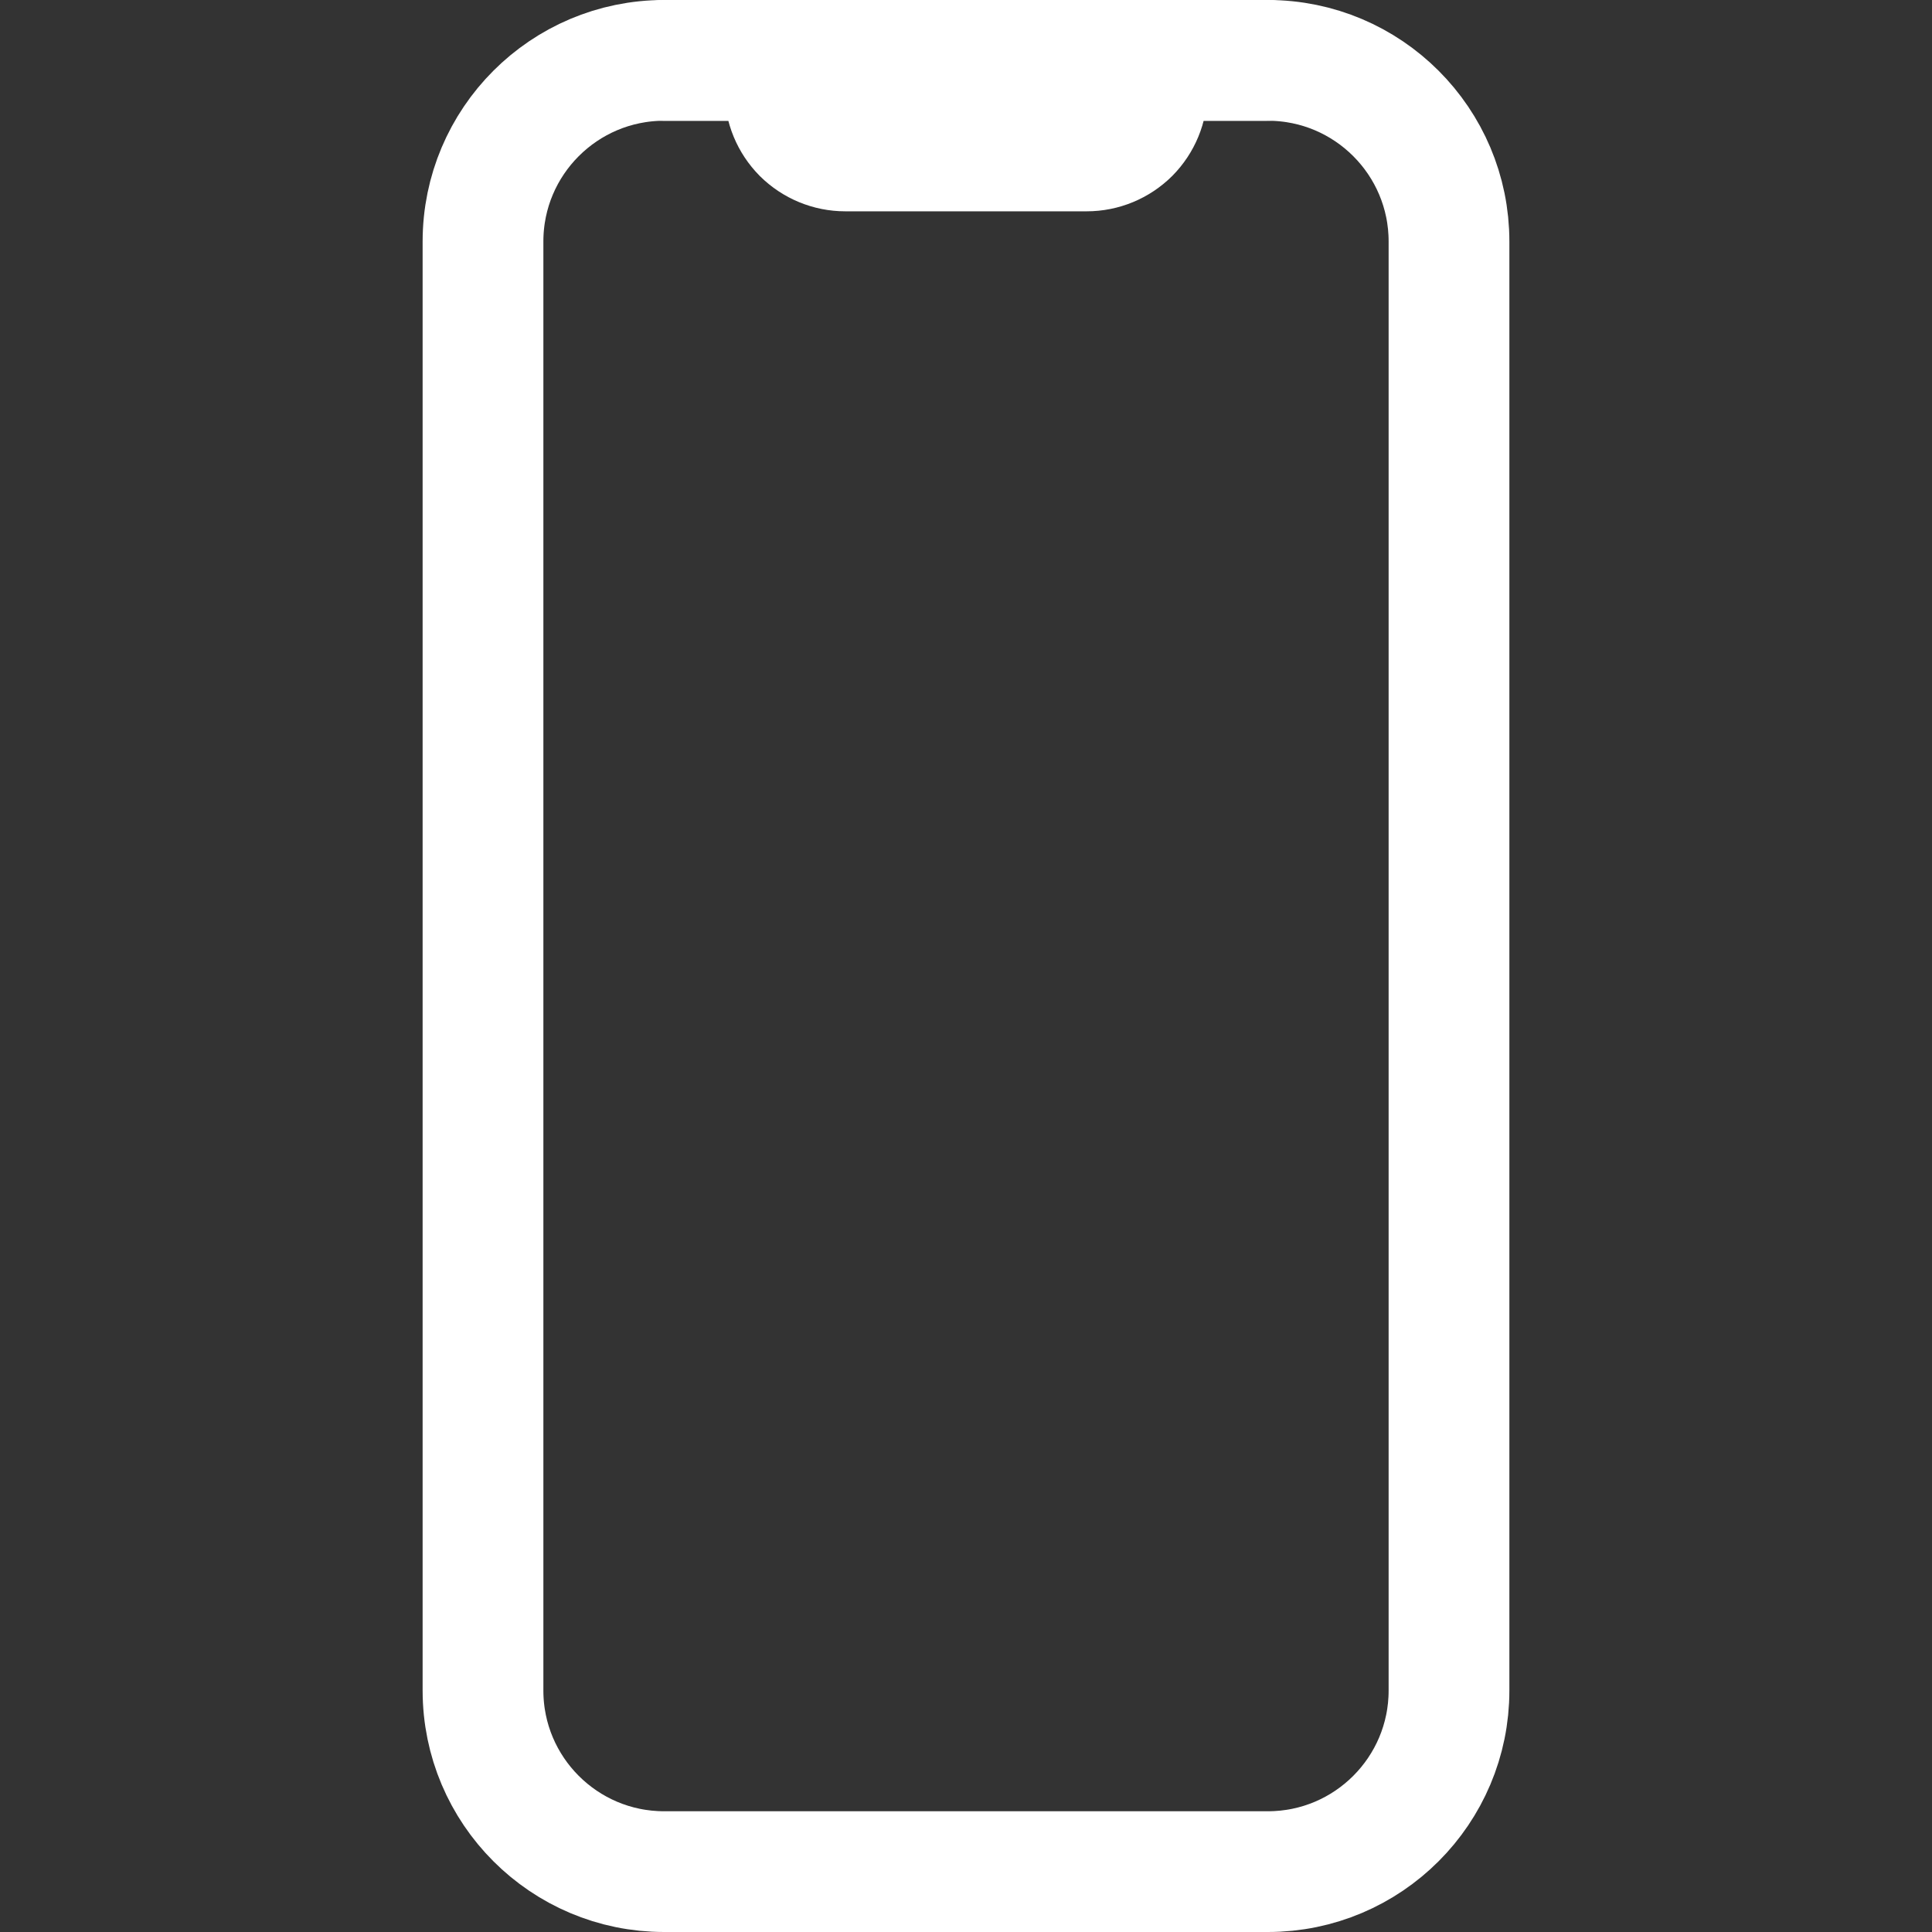
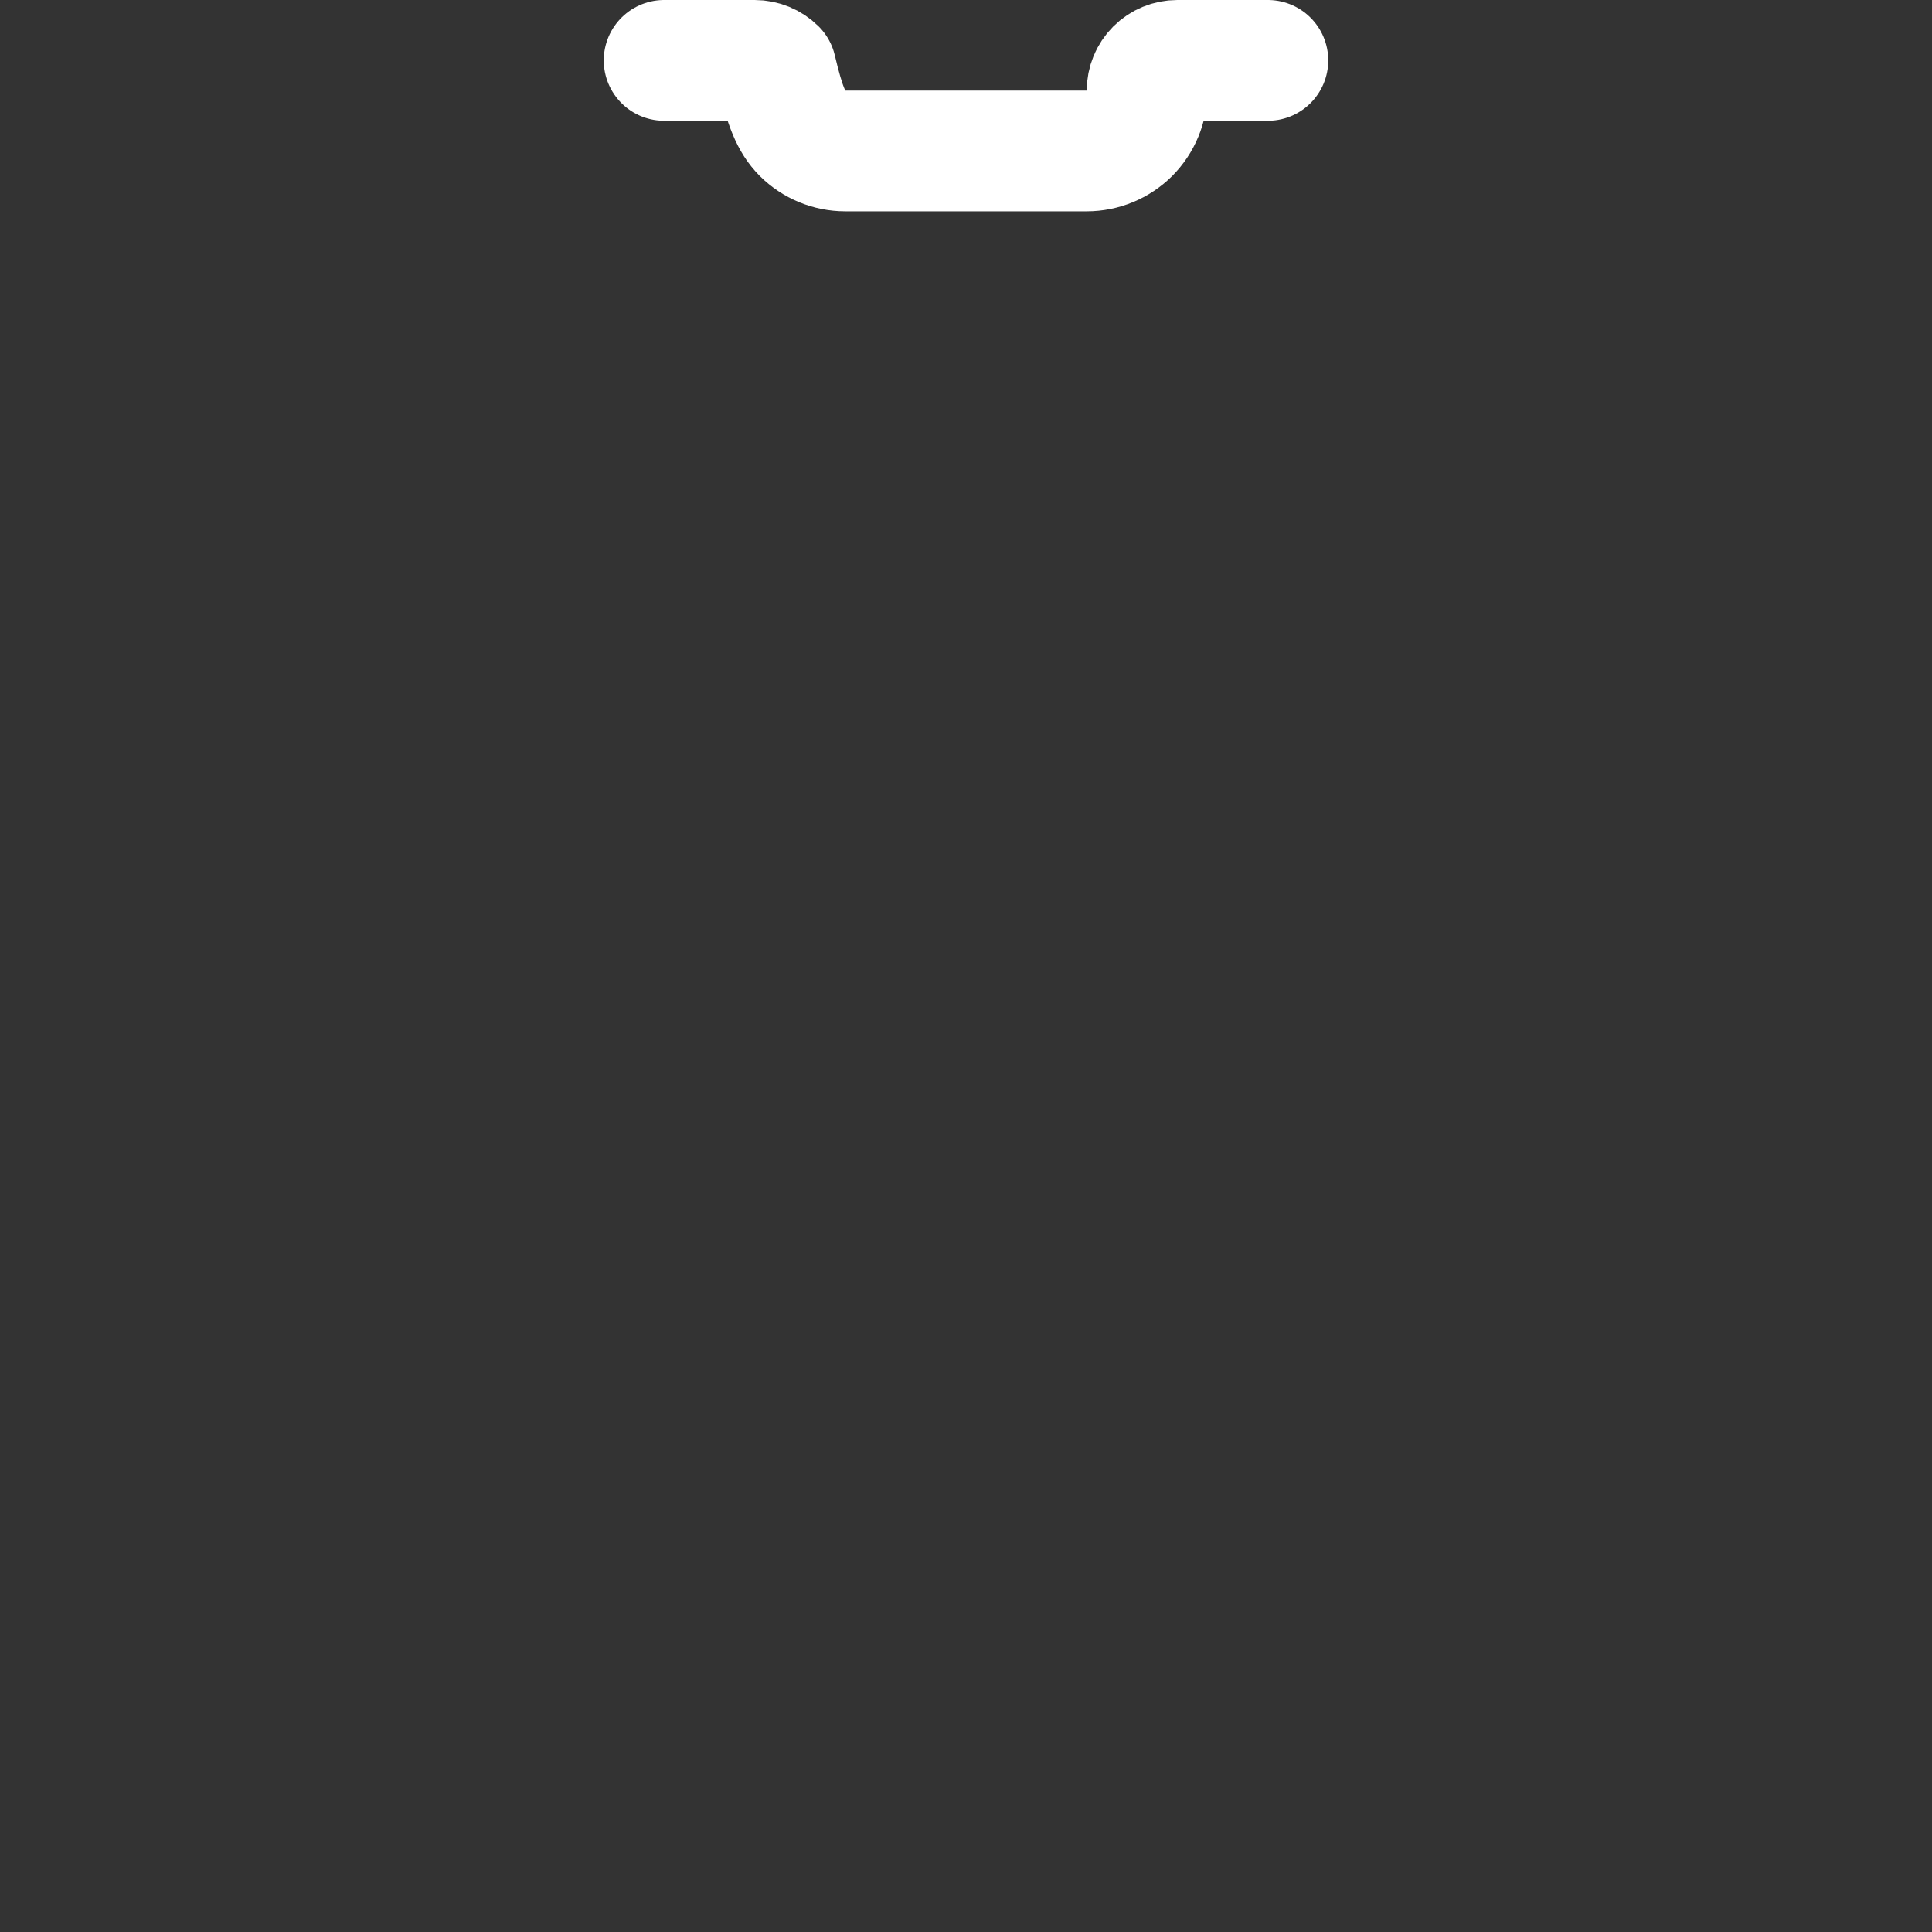
<svg xmlns="http://www.w3.org/2000/svg" width="16" height="16" viewBox="0 0 16 16" fill="none">
  <rect x="0" y="0" width="16" height="16" fill="#333333" stroke="none" />
-   <path d="M10.5 0.5H5.5C4.672 0.5 4 1.172 4 2V14C4 14.828 4.672 15.5 5.5 15.5H10.5C11.328 15.5 12 14.828 12 14V2C12 1.172 11.328 0.5 10.5 0.5Z" stroke="white" stroke-linecap="round" stroke-linejoin="round" />
-   <path d="M5.5 0.5H6.25C6.316 0.5 6.38 0.526 6.427 0.573C6.474 0.62 6.5 0.684 6.5 0.75C6.5 0.883 6.553 1.01 6.646 1.104C6.74 1.197 6.867 1.25 7 1.25H9C9.133 1.25 9.26 1.197 9.354 1.104C9.447 1.01 9.5 0.883 9.5 0.75C9.5 0.684 9.526 0.62 9.573 0.573C9.62 0.526 9.684 0.5 9.75 0.5H10.5" stroke="white" stroke-linecap="round" stroke-linejoin="round" />
+   <path d="M5.5 0.5H6.25C6.316 0.5 6.38 0.526 6.427 0.573C6.5 0.883 6.553 1.01 6.646 1.104C6.74 1.197 6.867 1.25 7 1.25H9C9.133 1.25 9.26 1.197 9.354 1.104C9.447 1.01 9.5 0.883 9.5 0.75C9.5 0.684 9.526 0.62 9.573 0.573C9.62 0.526 9.684 0.5 9.75 0.5H10.5" stroke="white" stroke-linecap="round" stroke-linejoin="round" />
</svg>